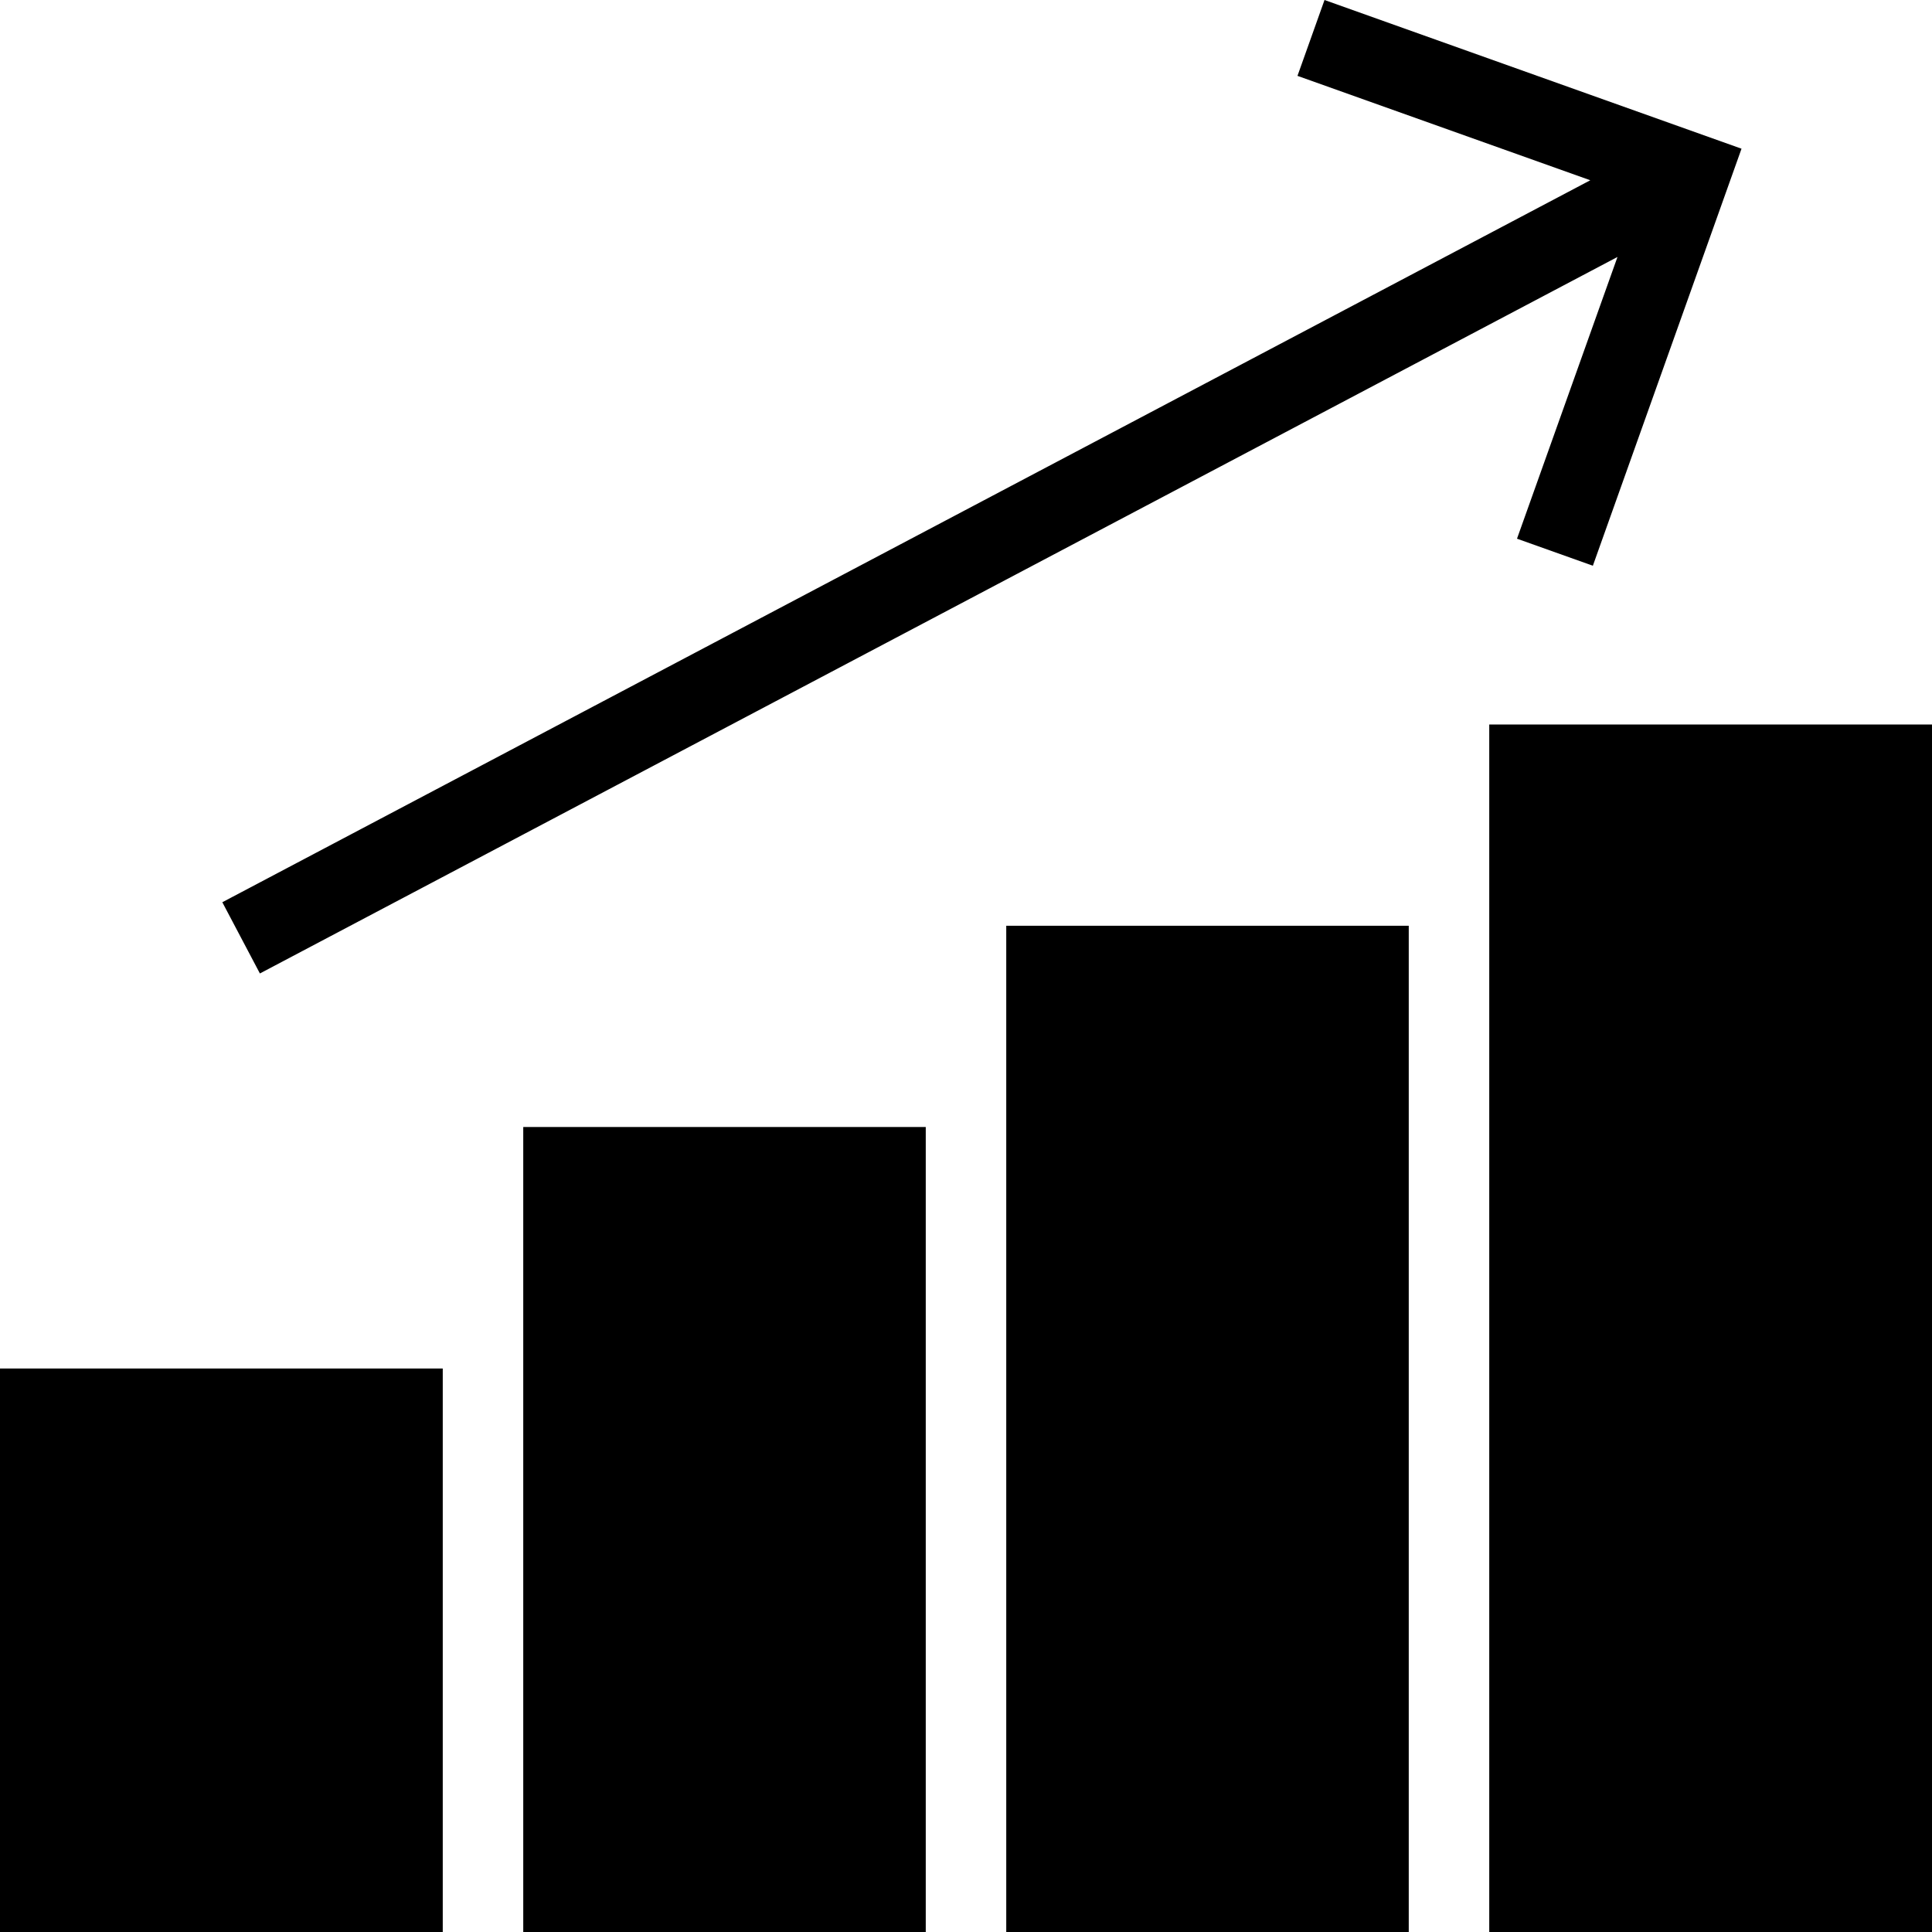
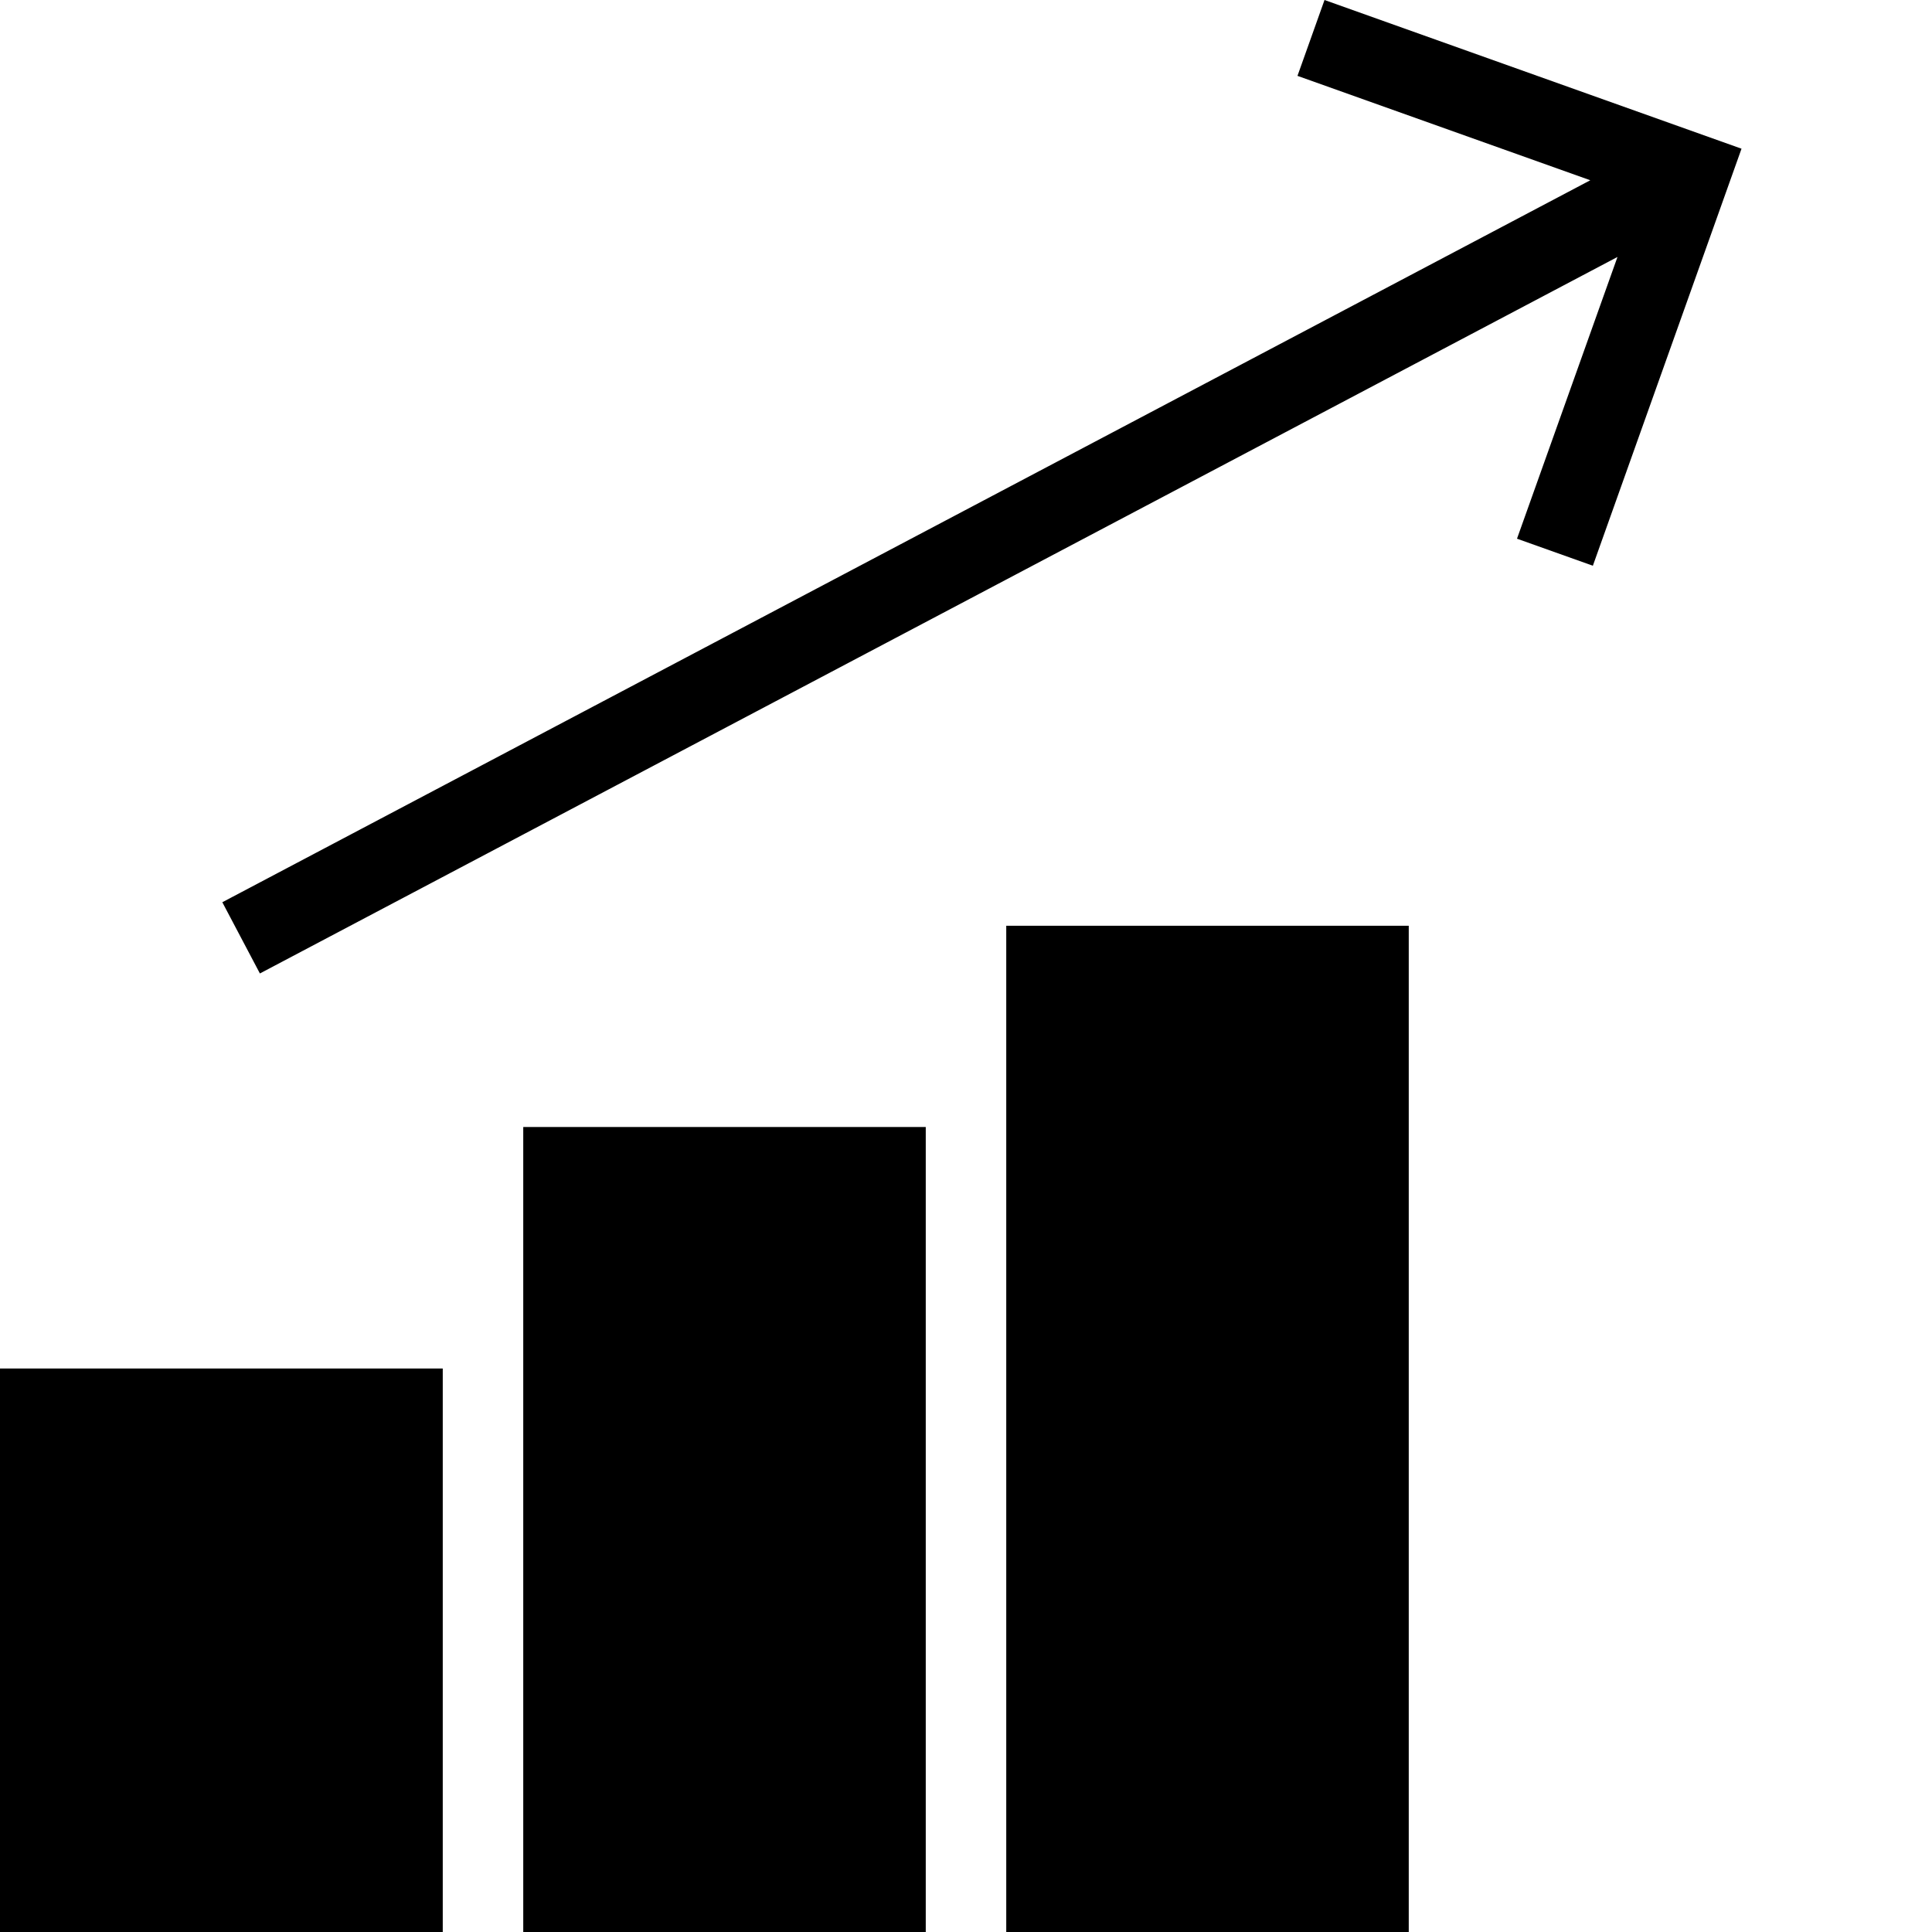
<svg xmlns="http://www.w3.org/2000/svg" fill="#000000" version="1.1" data-id="Layer_1" viewBox="0 0 472.617 472.617" xml:space="preserve">
  <g>
    <g>
-       <rect x="364.309" y="177.233" width="108.308" height="295.385" />
-     </g>
+       </g>
  </g>
  <g>
    <g>
      <rect x="246.155" y="226.464" width="98.461" height="246.154" />
    </g>
  </g>
  <g>
    <g>
      <rect x="128.001" y="275.694" width="98.462" height="196.923" />
    </g>
  </g>
  <g>
    <g>
      <rect x="0.001" y="334.771" width="108.308" height="137.846" />
    </g>
  </g>
  <g>
    <g>
      <polygon points="324.01,0 317.396,18.557 389.025,44.096 54.385,220.711 63.578,238.134 395.679,62.859 371.097,131.779     389.655,138.394 426.02,36.375   " />
    </g>
  </g>
</svg>